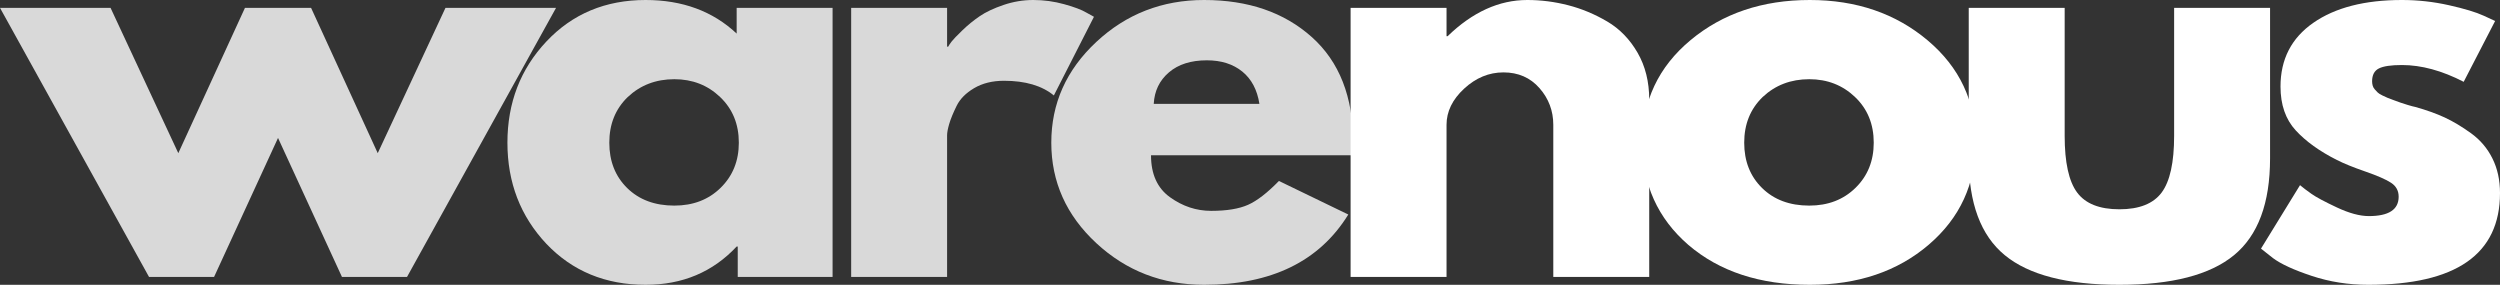
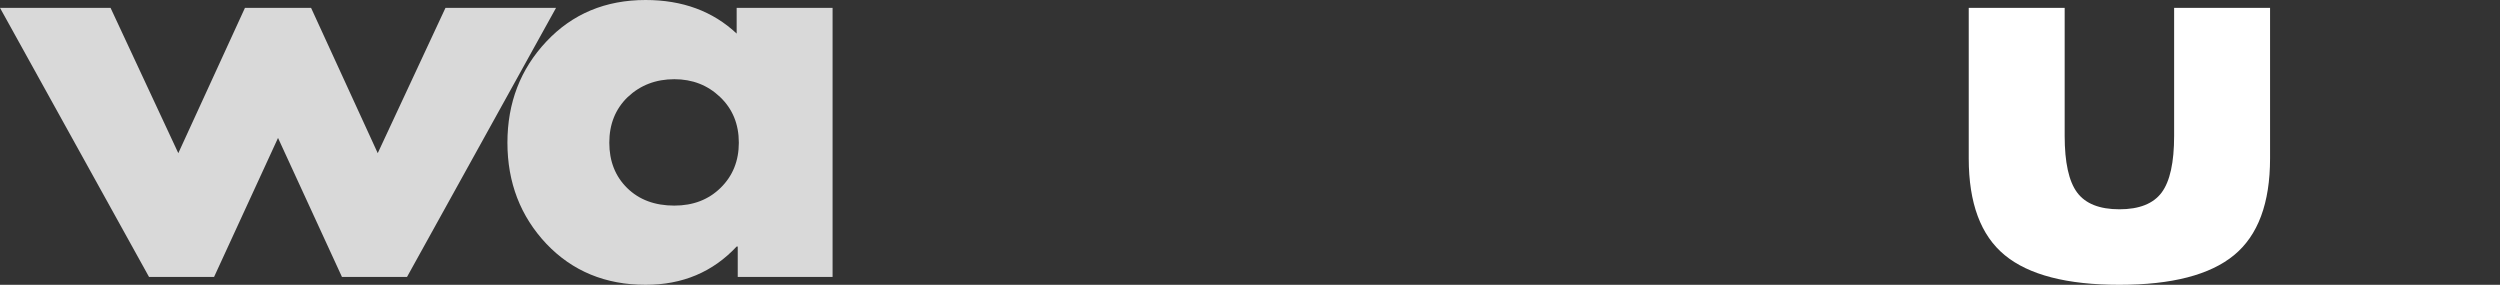
<svg xmlns="http://www.w3.org/2000/svg" width="158px" height="18px" viewBox="0 0 158 18">
  <rect x="0" y="0" width="158" height="18" fill="#333333" stroke="none" />
  <title>logo</title>
  <g id="Page-1" stroke="none" stroke-width="1" fill="none" fill-rule="evenodd">
    <g id="desktop/3PL" transform="translate(-567, -3912)" fill-rule="nonzero">
      <g id="why-businesses-choose-us" transform="translate(199, 3717)">
        <g id="comparison-table" transform="translate(1, 163)">
          <g id="logo" transform="translate(367, 32)">
            <polygon id="Path" fill="#D9D9D9" points="13.529 17.503 9.419 17.503 0 0.497 6.987 0.497 11.269 9.68 15.481 0.497 19.66 0.497 23.873 9.68 28.154 0.497 35.142 0.497 25.723 17.503 21.612 17.503 17.571 8.718" />
            <path d="M34.535,15.414 C32.891,13.669 32.069,11.536 32.069,9.017 C32.069,6.497 32.891,4.365 34.535,2.619 C36.179,0.873 38.268,0 40.803,0 C43.132,0 45.05,0.707 46.557,2.122 L46.557,0.497 L52.619,0.497 L52.619,17.503 L46.625,17.503 L46.625,15.58 L46.557,15.58 C45.05,17.193 43.132,18 40.803,18 C38.268,18 36.179,17.138 34.535,15.414 Z M39.672,6.133 C38.896,6.884 38.508,7.845 38.508,9.017 C38.508,10.188 38.885,11.144 39.638,11.884 C40.392,12.624 41.385,12.994 42.618,12.994 C43.805,12.994 44.782,12.619 45.547,11.867 C46.311,11.116 46.694,10.166 46.694,9.017 C46.694,7.845 46.3,6.884 45.512,6.133 C44.725,5.381 43.76,5.006 42.618,5.006 C41.454,5.006 40.472,5.381 39.672,6.133 Z" id="Shape" fill="#D9D9D9" />
-             <path d="M53.794,17.503 L53.794,0.497 L59.856,0.497 L59.856,2.95 L59.925,2.95 C59.97,2.862 60.045,2.751 60.147,2.619 C60.25,2.486 60.473,2.254 60.815,1.923 C61.158,1.591 61.523,1.293 61.911,1.028 C62.299,0.762 62.802,0.525 63.418,0.315 C64.035,0.105 64.663,0 65.302,0 C65.964,0 66.615,0.088 67.254,0.265 C67.894,0.442 68.362,0.619 68.659,0.796 L69.138,1.061 L66.604,6.033 C65.85,5.414 64.8,5.105 63.452,5.105 C62.722,5.105 62.094,5.26 61.569,5.569 C61.043,5.878 60.672,6.254 60.456,6.696 C60.239,7.138 60.084,7.514 59.993,7.823 C59.902,8.133 59.856,8.376 59.856,8.552 L59.856,17.503 L53.794,17.503 Z" id="Path" fill="#D9D9D9" />
-             <path d="M85.486,9.812 L72.744,9.812 C72.744,11.006 73.144,11.89 73.943,12.464 C74.742,13.039 75.61,13.326 76.546,13.326 C77.528,13.326 78.304,13.199 78.875,12.945 C79.446,12.691 80.097,12.188 80.828,11.436 L85.212,13.558 C83.385,16.519 80.348,18 76.101,18 C73.452,18 71.18,17.122 69.285,15.365 C67.39,13.608 66.442,11.492 66.442,9.017 C66.442,6.541 67.39,4.42 69.285,2.652 C71.18,0.884 73.452,0 76.101,0 C78.887,0 81.153,0.779 82.9,2.337 C84.647,3.895 85.52,6.122 85.52,9.017 C85.52,9.414 85.509,9.68 85.486,9.812 Z M72.916,6.564 L79.594,6.564 C79.457,5.68 79.098,5 78.516,4.525 C77.933,4.05 77.186,3.812 76.272,3.812 C75.267,3.812 74.468,4.066 73.875,4.575 C73.281,5.083 72.961,5.746 72.916,6.564 Z" id="Shape" fill="#D9D9D9" />
-             <path d="M85.358,17.503 L85.358,0.497 L91.421,0.497 L91.421,2.287 L91.489,2.287 C93.065,0.762 94.743,0 96.524,0 C97.392,0 98.254,0.11 99.11,0.331 C99.967,0.552 100.789,0.895 101.576,1.359 C102.364,1.823 103.003,2.481 103.494,3.331 C103.985,4.182 104.231,5.171 104.231,6.298 L104.231,17.503 L98.168,17.503 L98.168,7.89 C98.168,7.006 97.877,6.232 97.295,5.569 C96.713,4.906 95.953,4.575 95.017,4.575 C94.104,4.575 93.276,4.917 92.534,5.602 C91.792,6.287 91.421,7.05 91.421,7.89 L91.421,17.503 L85.358,17.503 Z" id="Path" fill="#FFFFFF" />
-             <path d="M106.707,15.481 C104.766,13.801 103.795,11.646 103.795,9.017 C103.795,6.387 104.811,4.227 106.844,2.536 C108.876,0.845 111.388,0 114.379,0 C117.324,0 119.808,0.851 121.828,2.552 C123.849,4.254 124.86,6.409 124.86,9.017 C124.86,11.624 123.872,13.773 121.897,15.464 C119.922,17.155 117.416,18 114.379,18 C111.228,18 108.67,17.16 106.707,15.481 Z M111.399,6.133 C110.623,6.884 110.234,7.845 110.234,9.017 C110.234,10.188 110.611,11.144 111.365,11.884 C112.118,12.624 113.112,12.994 114.345,12.994 C115.532,12.994 116.508,12.619 117.273,11.867 C118.038,11.116 118.42,10.166 118.42,9.017 C118.42,7.845 118.027,6.884 117.239,6.133 C116.451,5.381 115.486,5.006 114.345,5.006 C113.18,5.006 112.198,5.381 111.399,6.133 Z" id="Shape" fill="#FFFFFF" />
            <path d="M130.487,0.497 L130.487,8.586 C130.487,10.265 130.749,11.459 131.274,12.166 C131.8,12.873 132.69,13.227 133.946,13.227 C135.202,13.227 136.092,12.873 136.618,12.166 C137.143,11.459 137.405,10.265 137.405,8.586 L137.405,0.497 L143.468,0.497 L143.468,10.011 C143.468,12.84 142.709,14.878 141.19,16.127 C139.672,17.376 137.257,18 133.946,18 C130.635,18 128.22,17.376 126.702,16.127 C125.183,14.878 124.424,12.84 124.424,10.011 L124.424,0.497 L130.487,0.497 Z" id="Path" fill="#FFFFFF" />
-             <path d="M151.801,0 C152.805,0 153.799,0.11 154.78,0.331 C155.762,0.552 156.493,0.773 156.972,0.994 L157.692,1.326 L155.705,5.171 C154.335,4.464 153.034,4.11 151.801,4.11 C151.116,4.11 150.63,4.182 150.345,4.326 C150.059,4.47 149.917,4.74 149.917,5.138 C149.917,5.227 149.928,5.315 149.951,5.403 C149.974,5.492 150.02,5.575 150.088,5.652 C150.157,5.729 150.219,5.796 150.276,5.851 C150.333,5.906 150.431,5.967 150.568,6.033 C150.705,6.099 150.813,6.149 150.893,6.182 C150.973,6.215 151.104,6.265 151.287,6.331 C151.469,6.398 151.606,6.448 151.698,6.481 C151.789,6.514 151.943,6.564 152.16,6.63 C152.377,6.696 152.543,6.74 152.657,6.762 C153.365,6.961 153.981,7.182 154.506,7.425 C155.032,7.669 155.585,8 156.168,8.42 C156.75,8.84 157.201,9.37 157.52,10.011 C157.84,10.652 158,11.381 158,12.199 C158,16.066 155.226,18 149.677,18 C148.421,18 147.228,17.812 146.098,17.436 C144.967,17.061 144.151,16.685 143.649,16.309 L142.895,15.713 L145.361,11.702 C145.544,11.856 145.784,12.039 146.081,12.249 C146.377,12.459 146.914,12.746 147.69,13.11 C148.467,13.475 149.14,13.657 149.711,13.657 C150.967,13.657 151.595,13.249 151.595,12.431 C151.595,12.055 151.435,11.762 151.116,11.552 C150.796,11.343 150.254,11.105 149.489,10.84 C148.724,10.575 148.124,10.331 147.69,10.11 C146.594,9.558 145.727,8.934 145.087,8.238 C144.448,7.541 144.128,6.619 144.128,5.47 C144.128,3.746 144.819,2.403 146.201,1.442 C147.582,0.481 149.449,0 151.801,0 Z" id="Path" fill="#FFFFFF" />
          </g>
        </g>
      </g>
    </g>
  </g>
</svg>